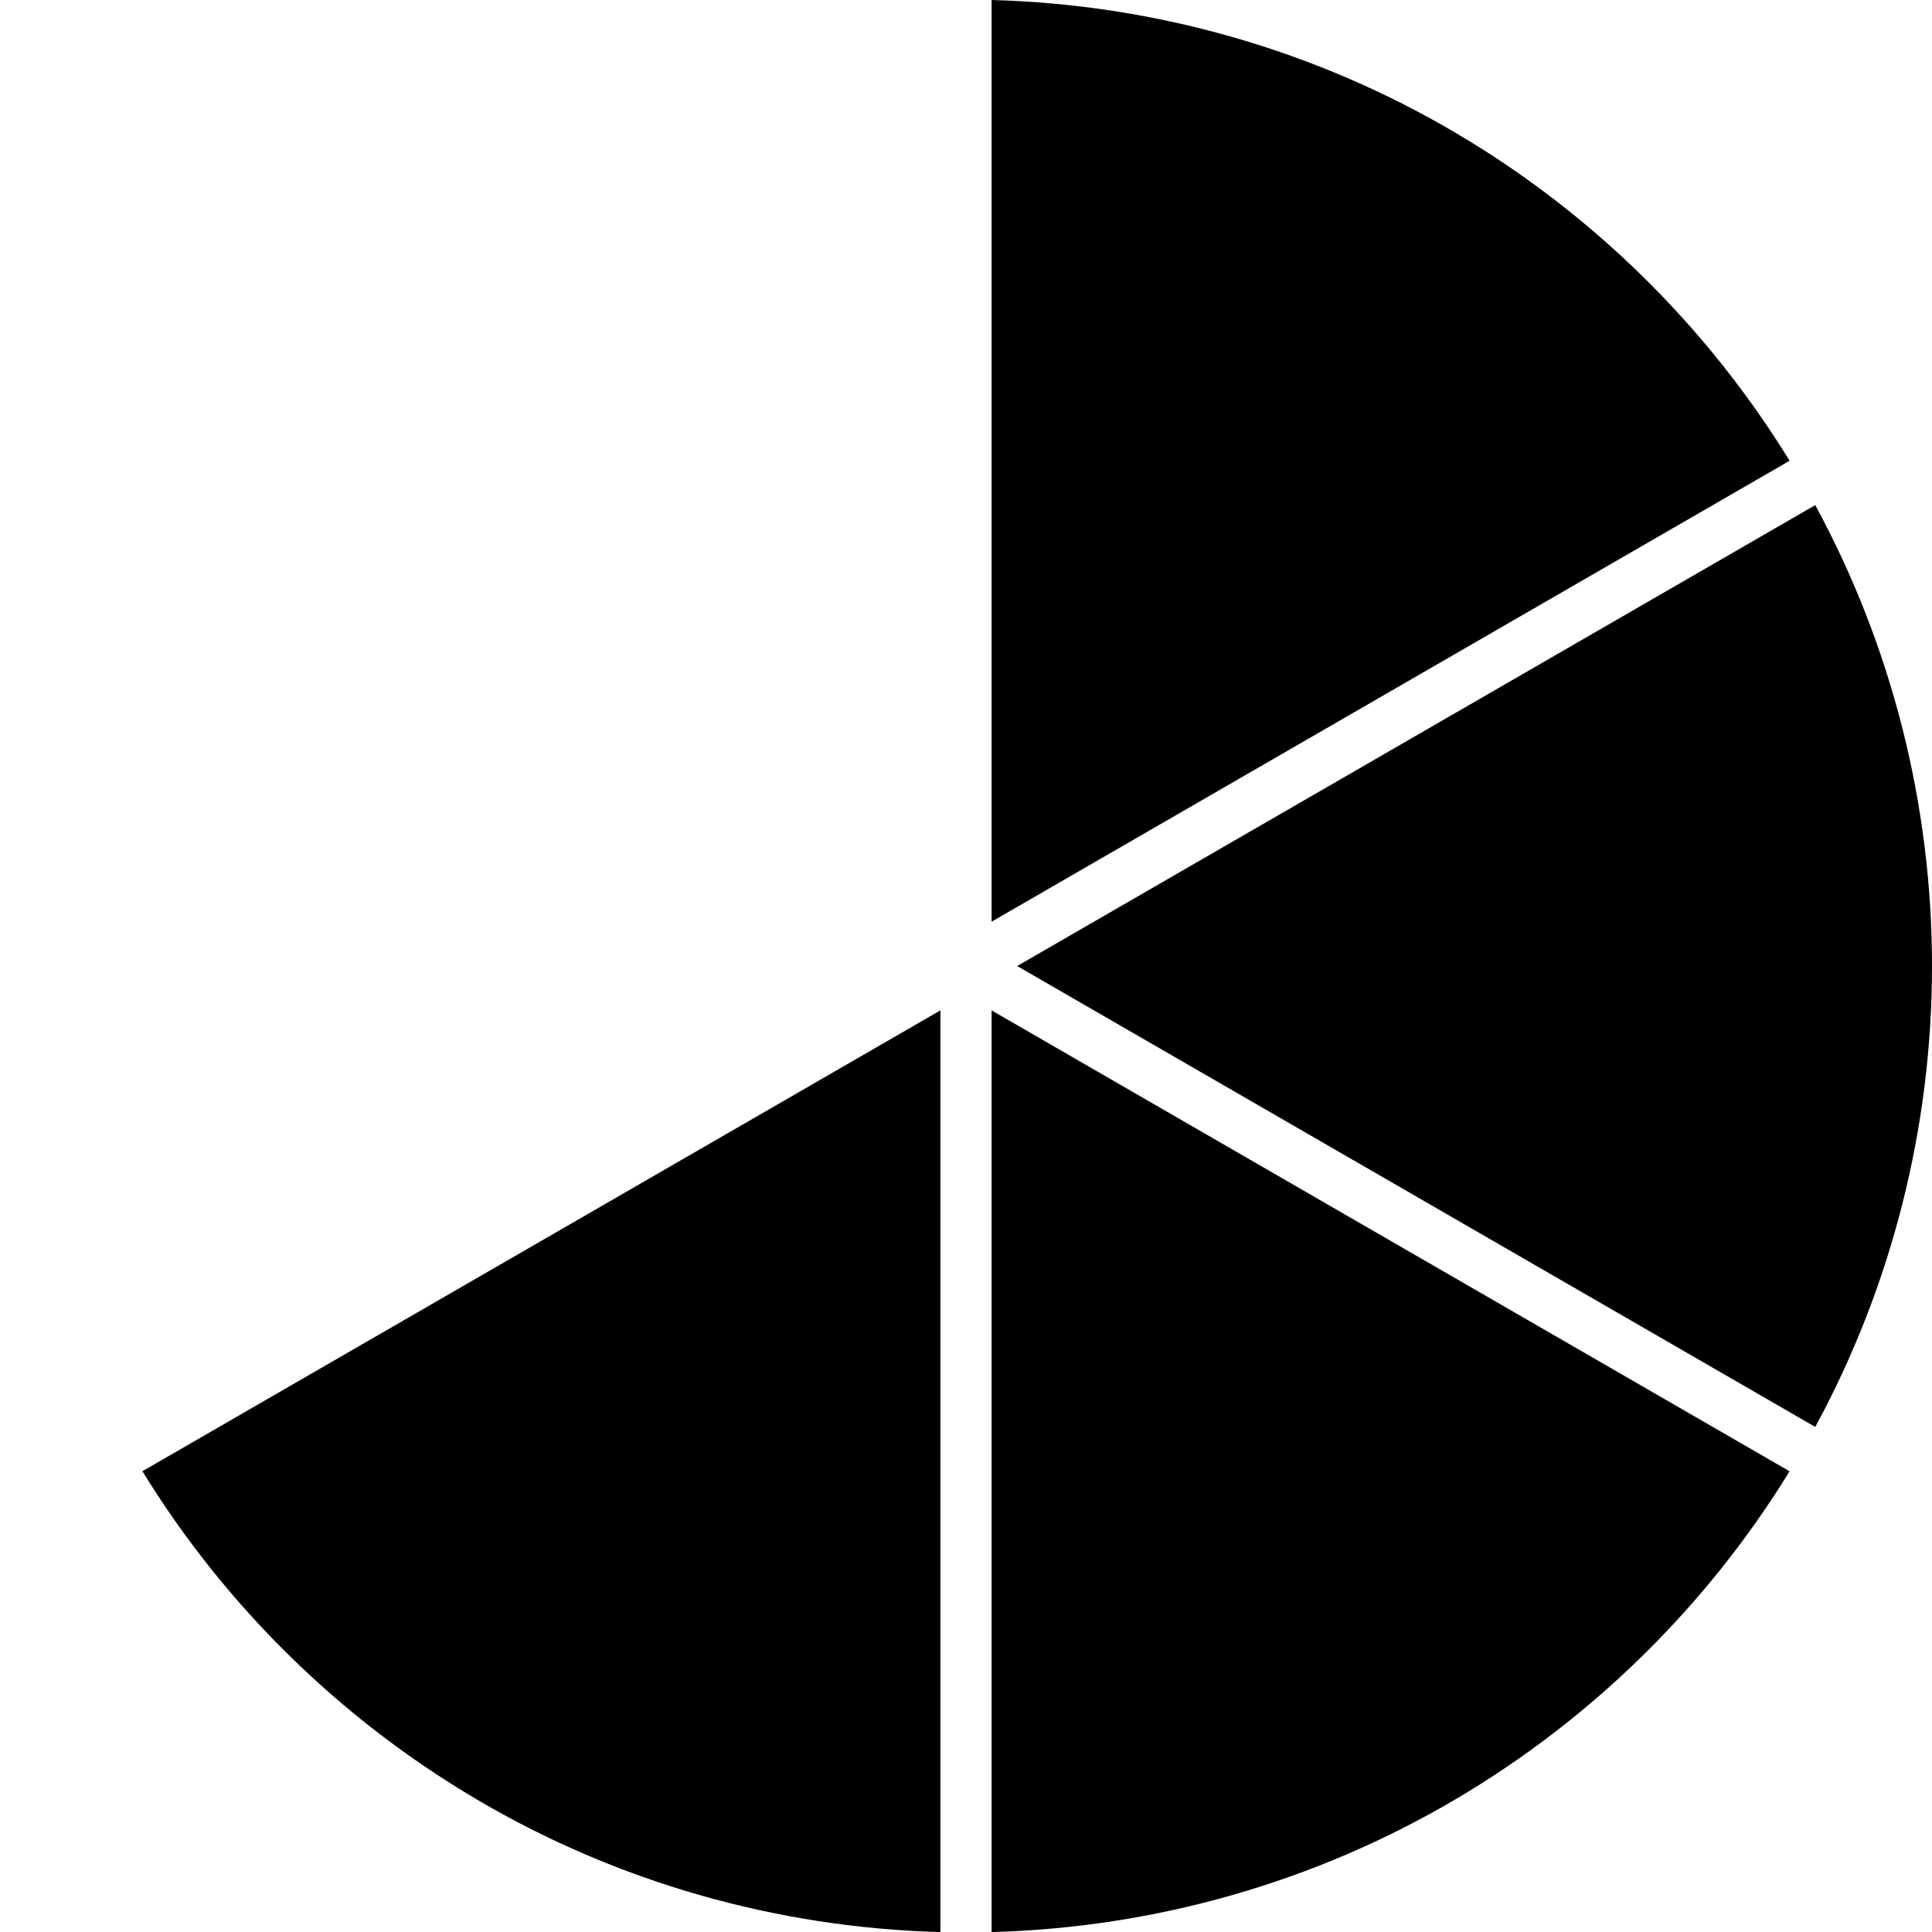
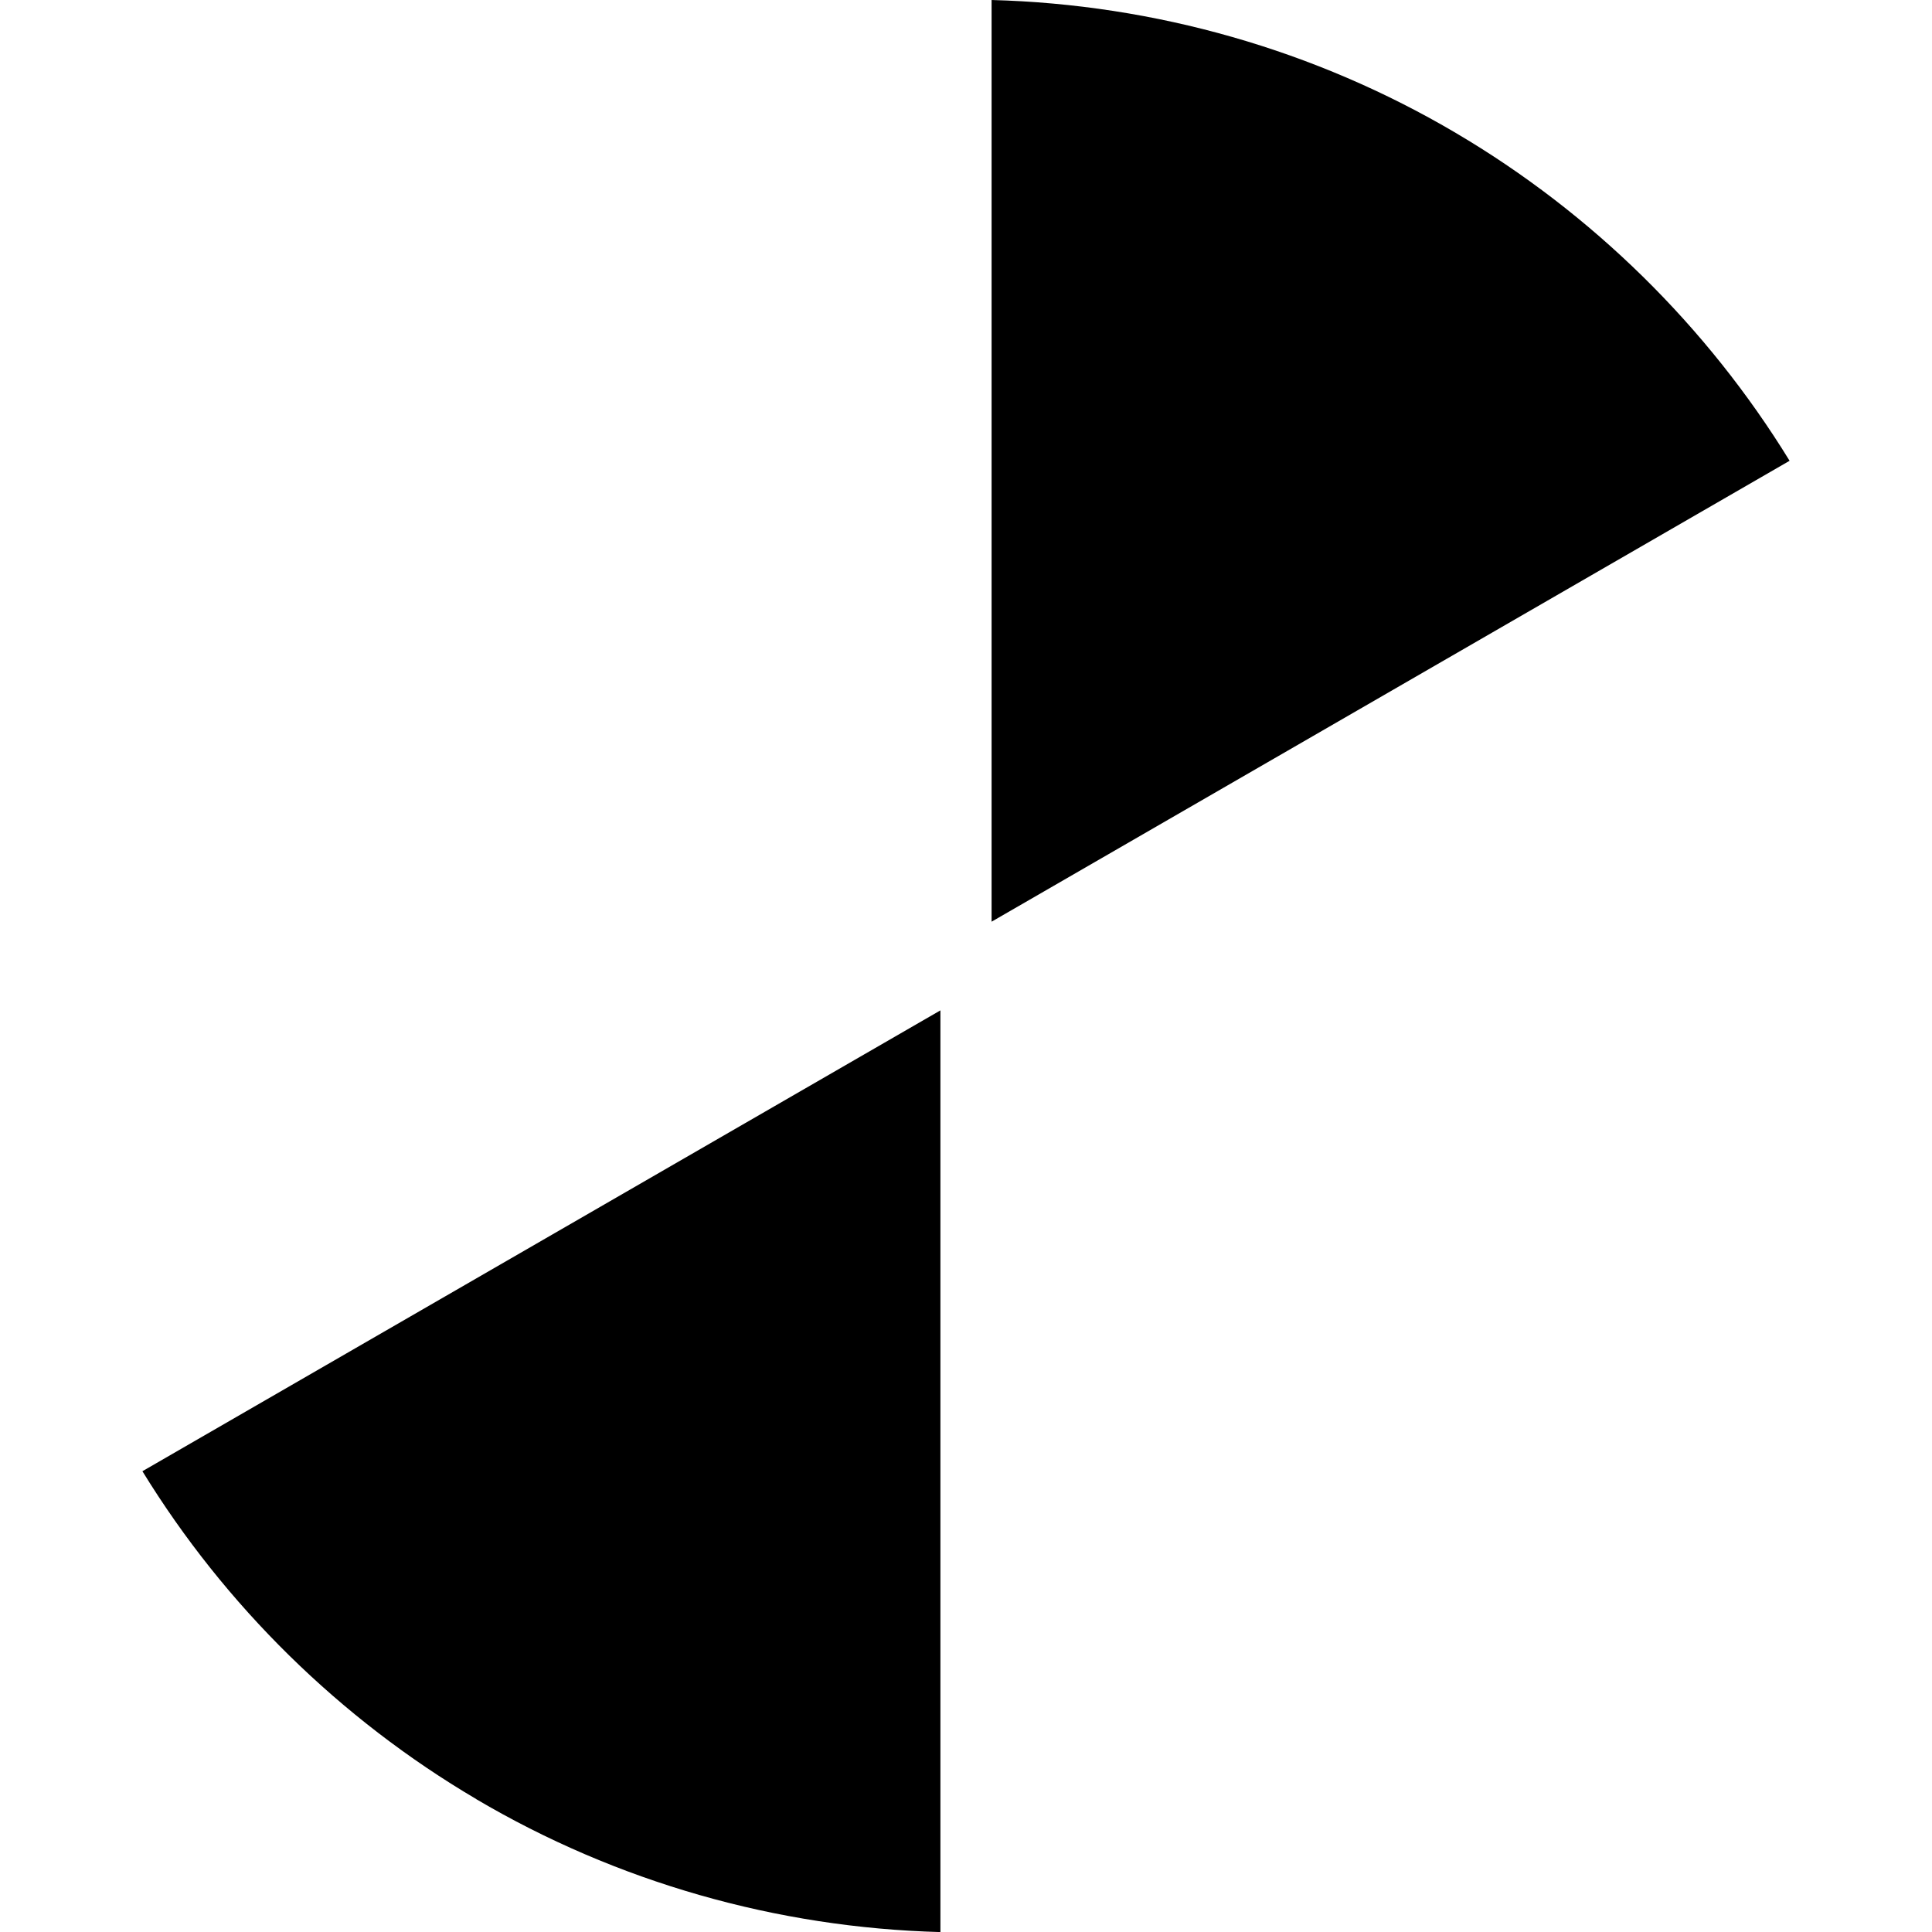
<svg xmlns="http://www.w3.org/2000/svg" width="142" height="142" viewBox="0 0 142 142" fill="none">
  <g clip-path="url(#clip0_184_497)">
    <path d="M35.002 132.235C45.327 138.326 57.087 141.685 69.119 142.005V74.262L10.467 108.133C16.542 118.025 24.996 126.332 35.002 132.23V132.235Z" fill="black" />
    <path d="M106.998 9.77C96.668 3.678 84.913 0.32 72.881 0V67.743L131.533 33.867C125.458 23.975 117.004 15.668 106.998 9.77Z" fill="black" />
-     <path d="M133.419 37.126L74.762 71.002L133.419 104.878C139.038 94.53 142 82.86 142 71.002C142 59.144 139.038 47.474 133.419 37.126Z" fill="black" />
-     <path d="M72.881 74.262V142.005C84.913 141.685 96.668 138.326 106.998 132.235C117.009 126.332 125.458 118.025 131.533 108.138L72.881 74.262Z" fill="black" />
  </g>
  <defs>
    <clipPath id="clip0_184_497">
      <rect width="142" height="142" fill="white" />
    </clipPath>
  </defs>
</svg>